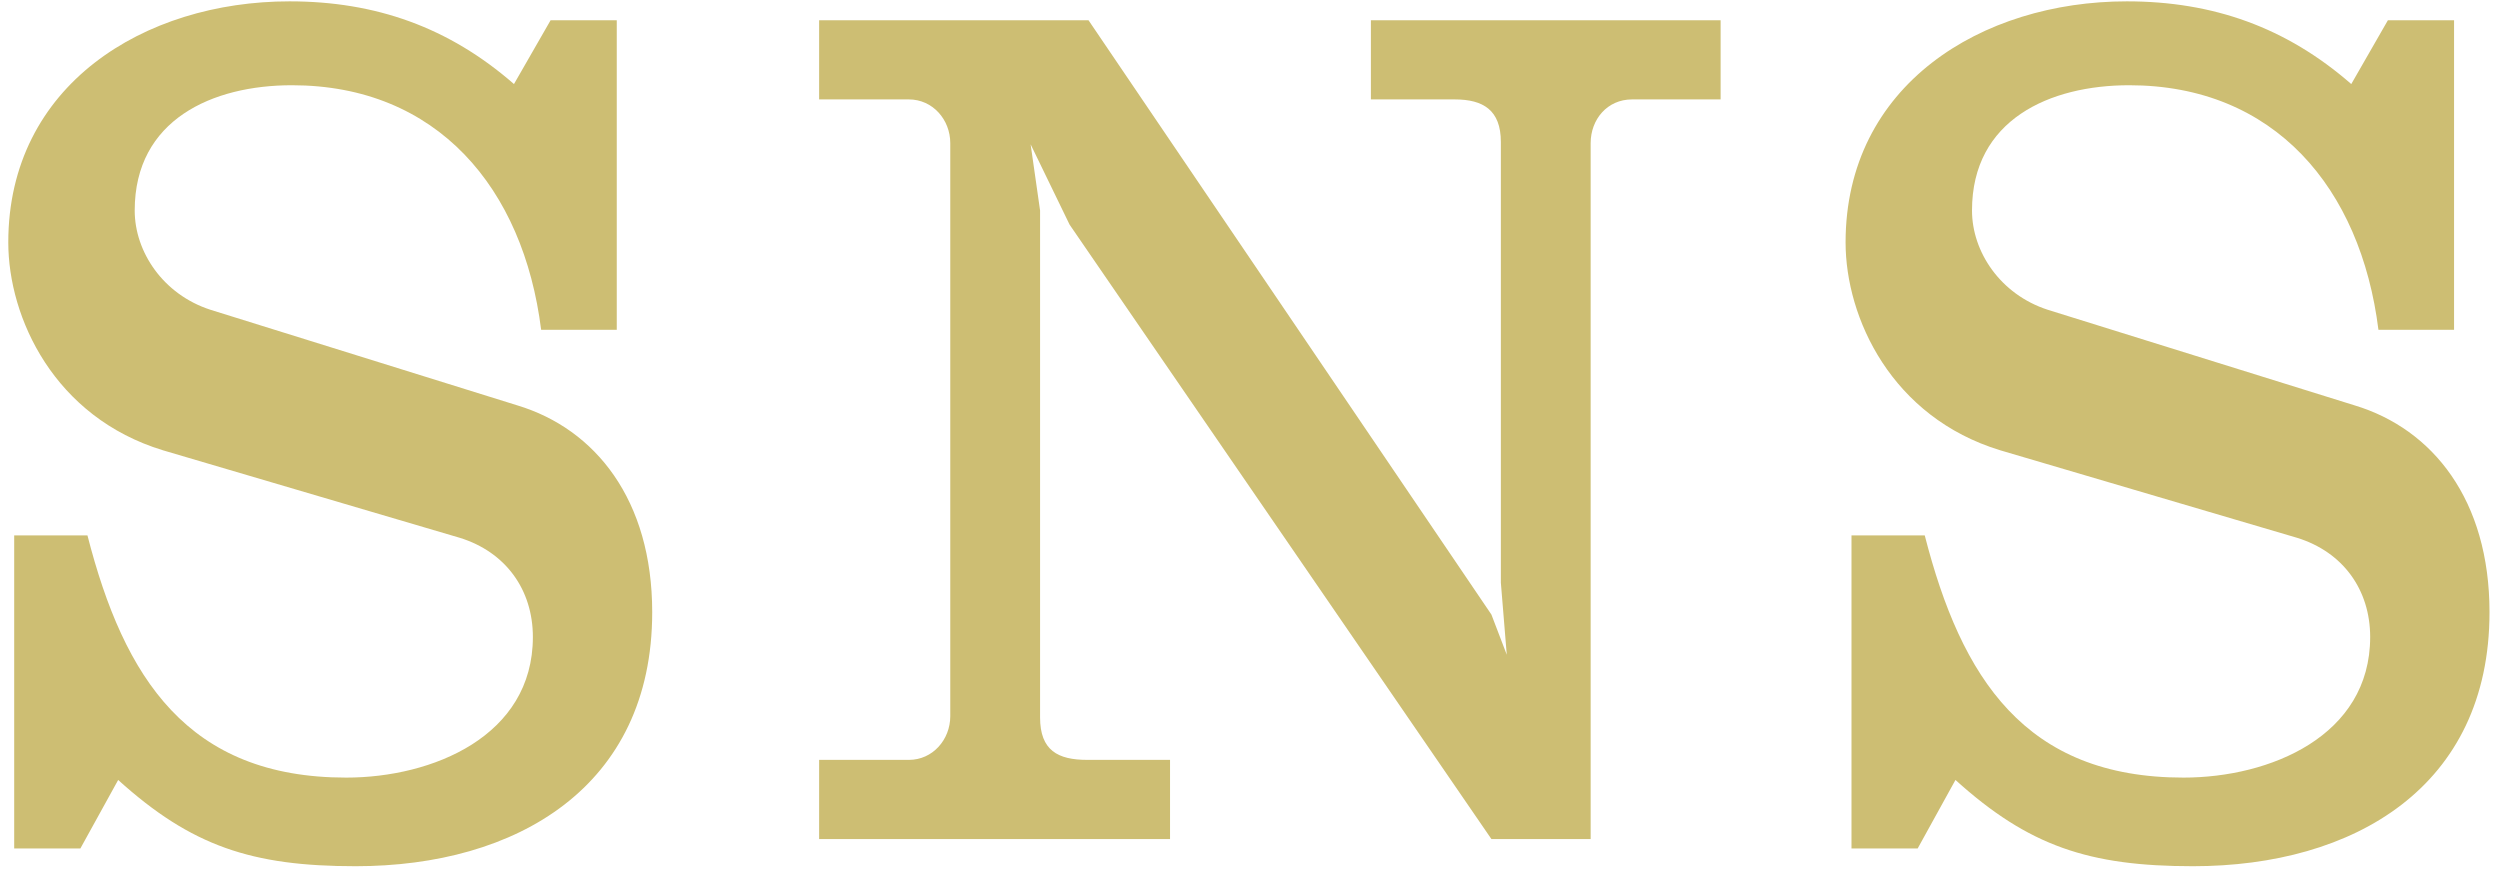
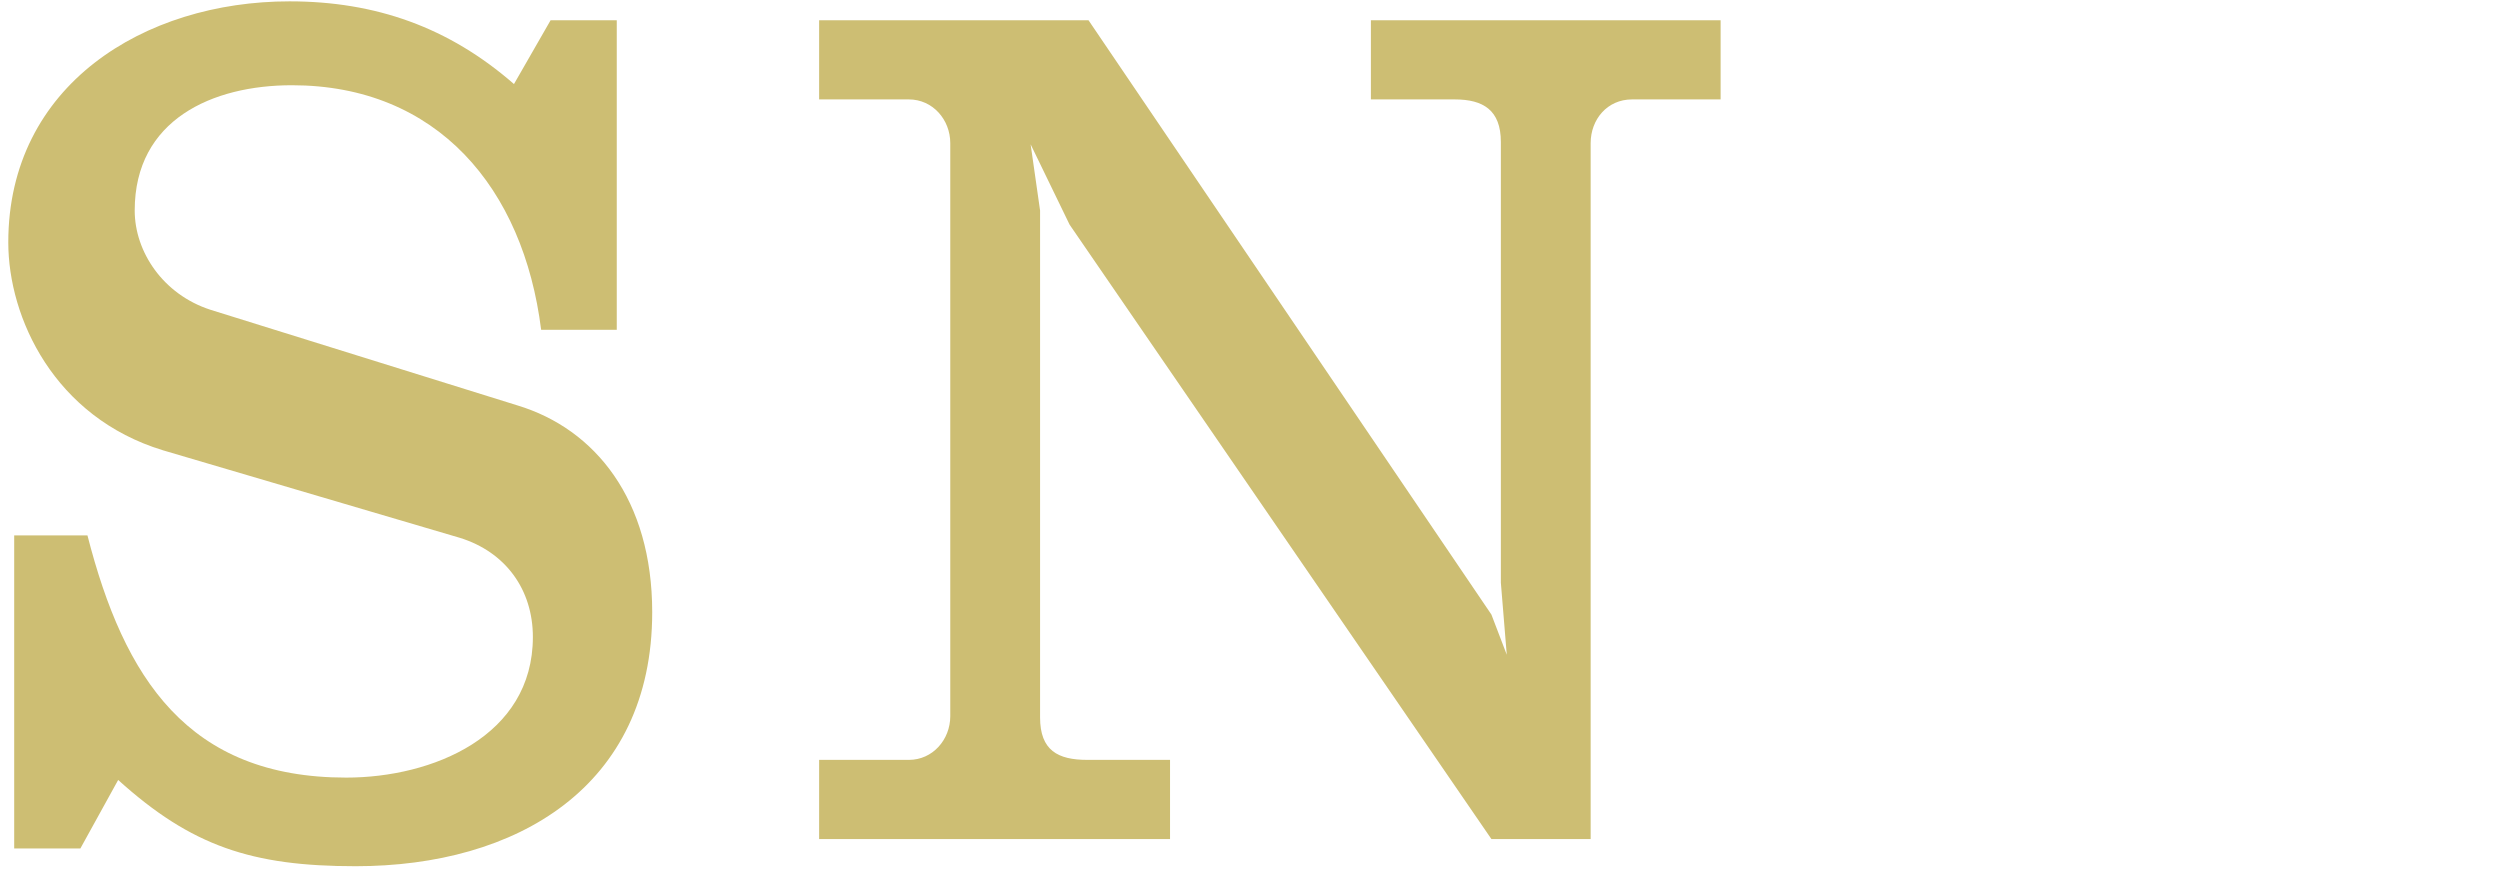
<svg xmlns="http://www.w3.org/2000/svg" width="146" height="51" viewBox="0 0 146 51" fill="none">
-   <path d="M114.199 45.55L111.991 49.552H108.127V31.267H112.405C114.544 39.616 118.27 45.412 127.516 45.412C132.553 45.412 138.418 42.997 138.418 37.201C138.418 34.441 136.831 32.233 134.14 31.405L116.821 26.299C110.473 24.367 107.782 18.571 107.782 14.155C107.782 4.978 115.717 0.079 124.204 0.079C129.241 0.079 133.519 1.597 137.314 4.909L139.453 1.183H143.317V19.261H138.901C137.866 10.981 132.829 4.978 124.342 4.978C119.719 4.978 115.165 6.979 115.165 12.292C115.165 14.707 116.821 17.191 119.581 18.088L137.521 23.677C142.075 25.057 145.387 29.197 145.387 35.752C145.387 45.964 137.452 50.587 128.068 50.587C121.996 50.587 118.477 49.414 114.199 45.55Z" fill="#CDBE73" />
  <path d="M92.894 8.359V49H87.098L62.465 13.12L60.188 8.428L60.74 12.292V41.893C60.74 43.825 61.775 44.377 63.5 44.377H68.33V49H47.837V44.377H53.081C54.461 44.377 55.496 43.204 55.496 41.824V8.359C55.496 6.979 54.461 5.806 53.081 5.806H47.837V1.183H63.569L87.098 35.89L87.995 38.236L87.65 34.027V8.29C87.65 6.427 86.615 5.806 84.959 5.806H80.06V1.183H100.484V5.806H95.309C93.86 5.806 92.894 6.979 92.894 8.359Z" fill="#CDBE73" />
  <path d="M6.901 45.55L4.693 49.552H0.829V31.267H5.107C7.246 39.616 10.972 45.412 20.218 45.412C25.255 45.412 31.12 42.997 31.12 37.201C31.12 34.441 29.533 32.233 26.842 31.405L9.523 26.299C3.175 24.367 0.484 18.571 0.484 14.155C0.484 4.978 8.419 0.079 16.906 0.079C21.943 0.079 26.221 1.597 30.016 4.909L32.155 1.183H36.019V19.261H31.603C30.568 10.981 25.531 4.978 17.044 4.978C12.421 4.978 7.867 6.979 7.867 12.292C7.867 14.707 9.523 17.191 12.283 18.088L30.223 23.677C34.777 25.057 38.089 29.197 38.089 35.752C38.089 45.964 30.154 50.587 20.77 50.587C14.698 50.587 11.179 49.414 6.901 45.55Z" fill="#CDBE73" />
</svg>